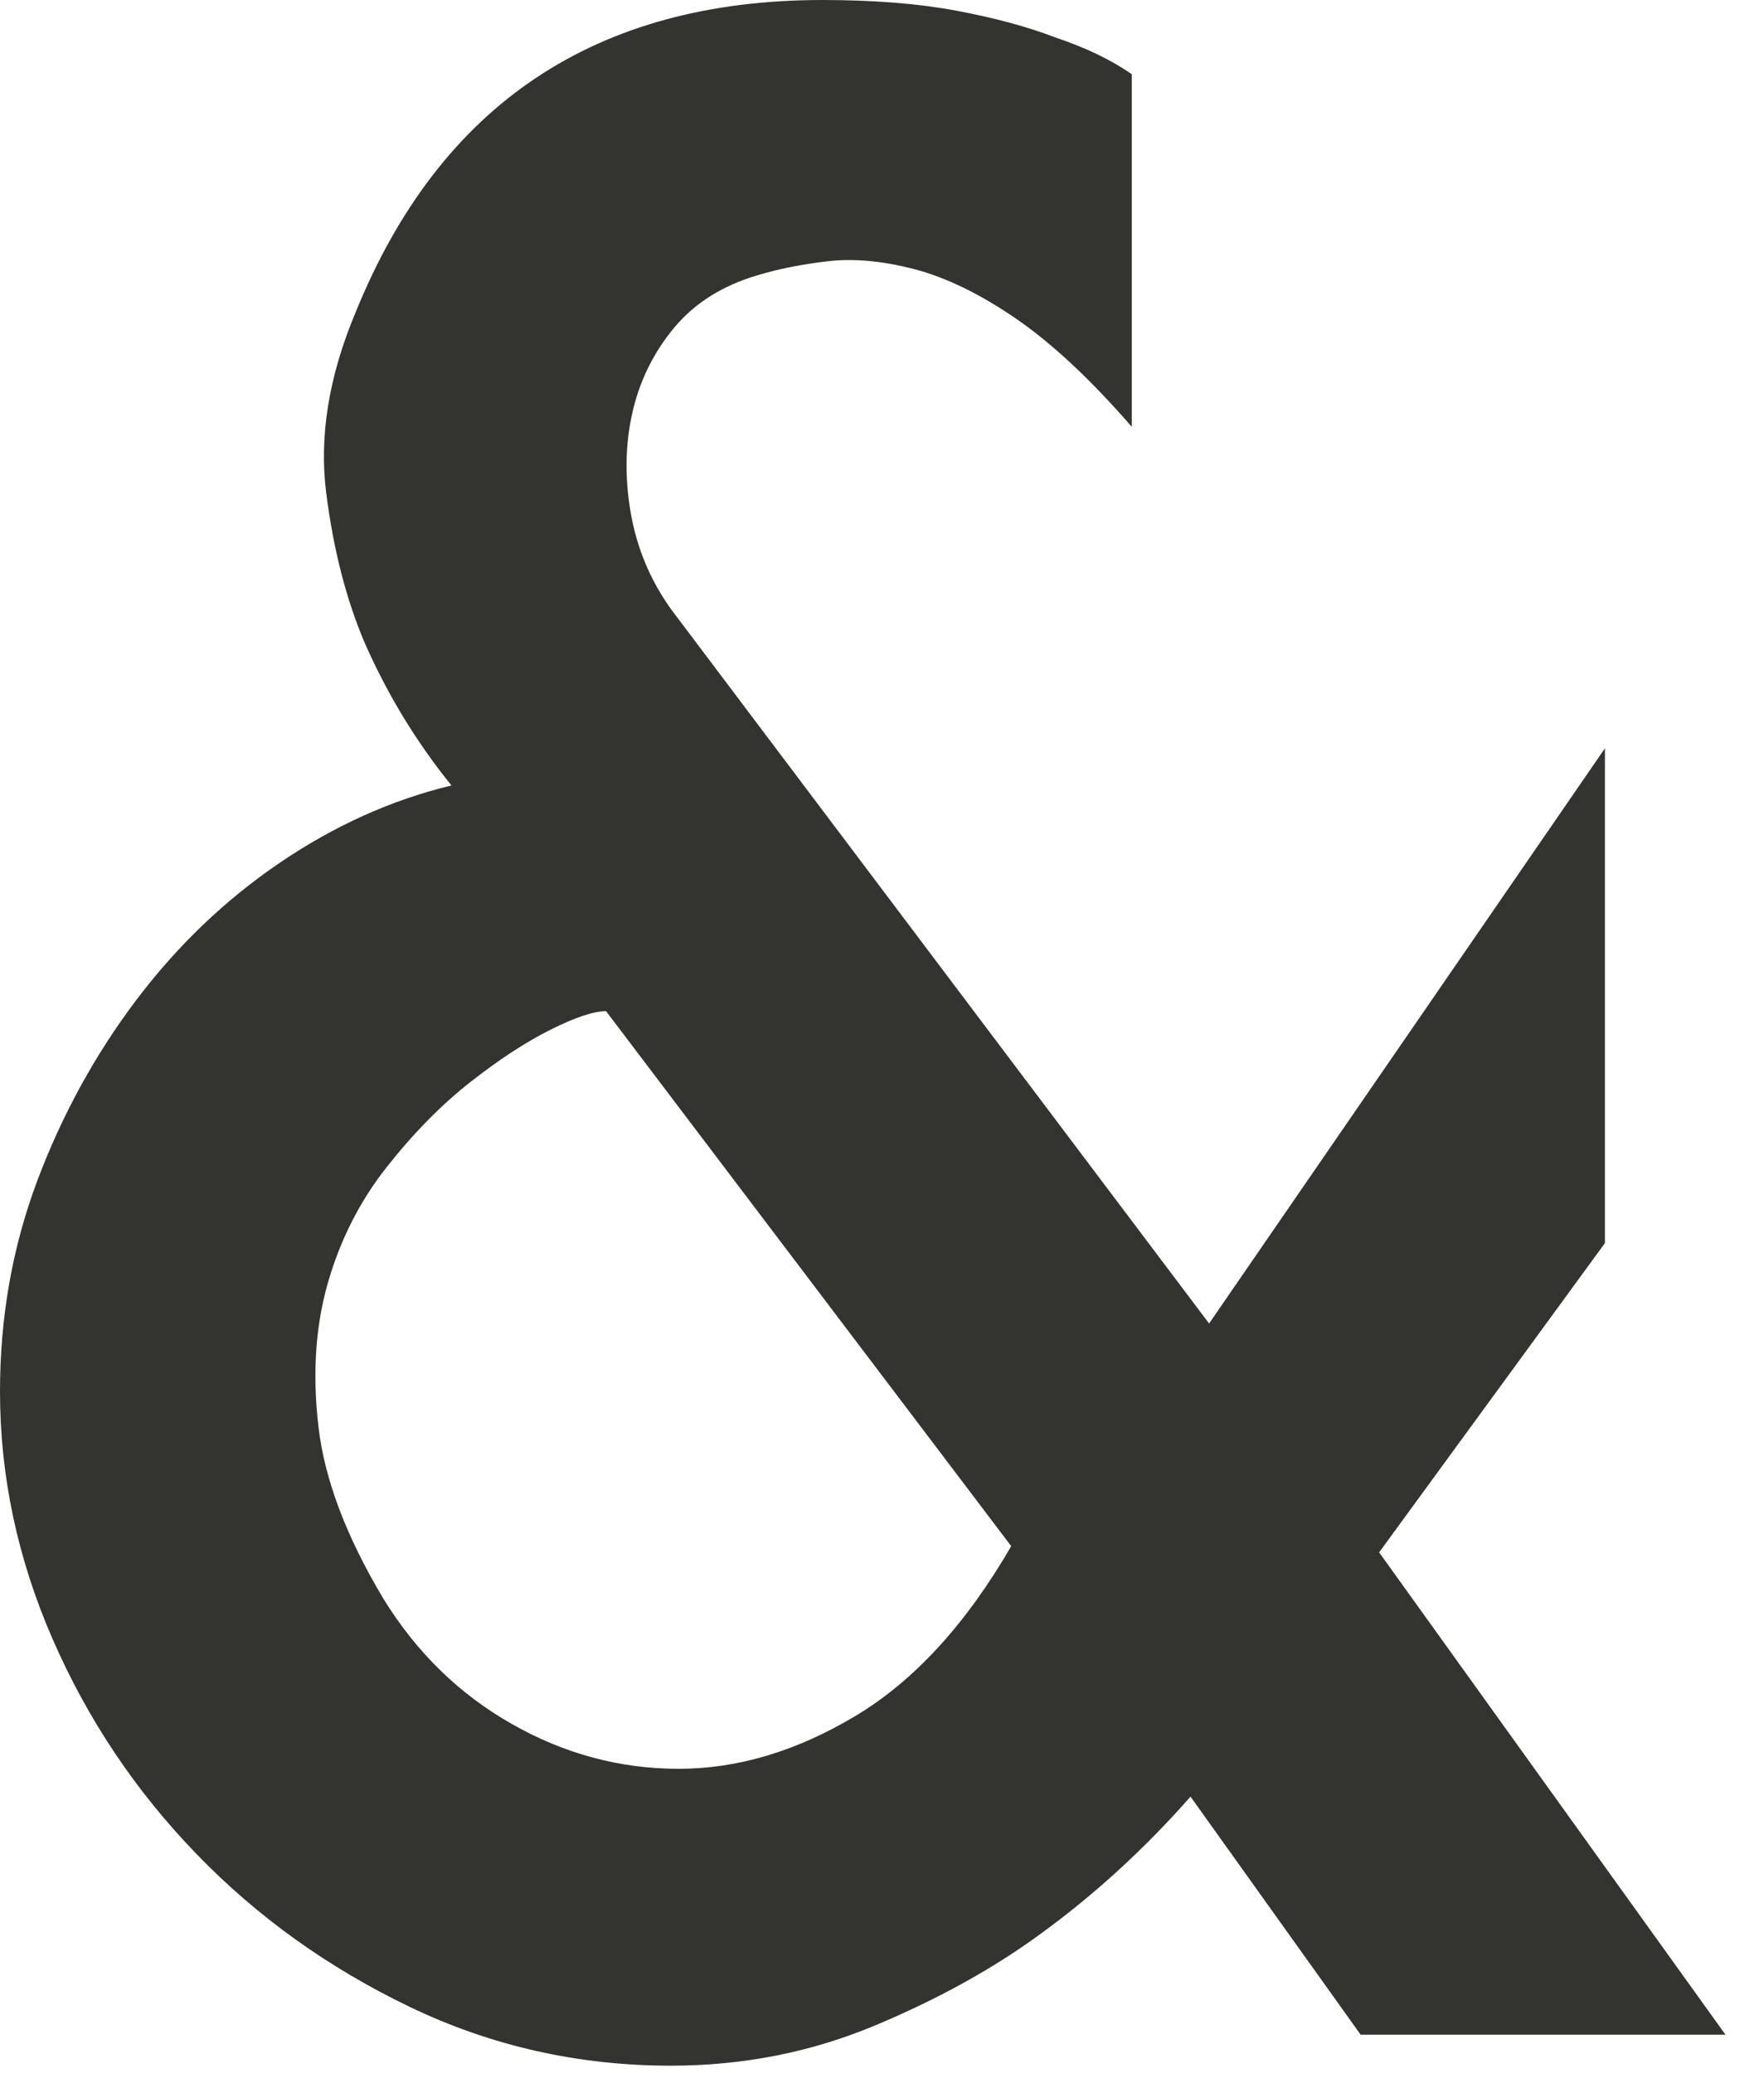
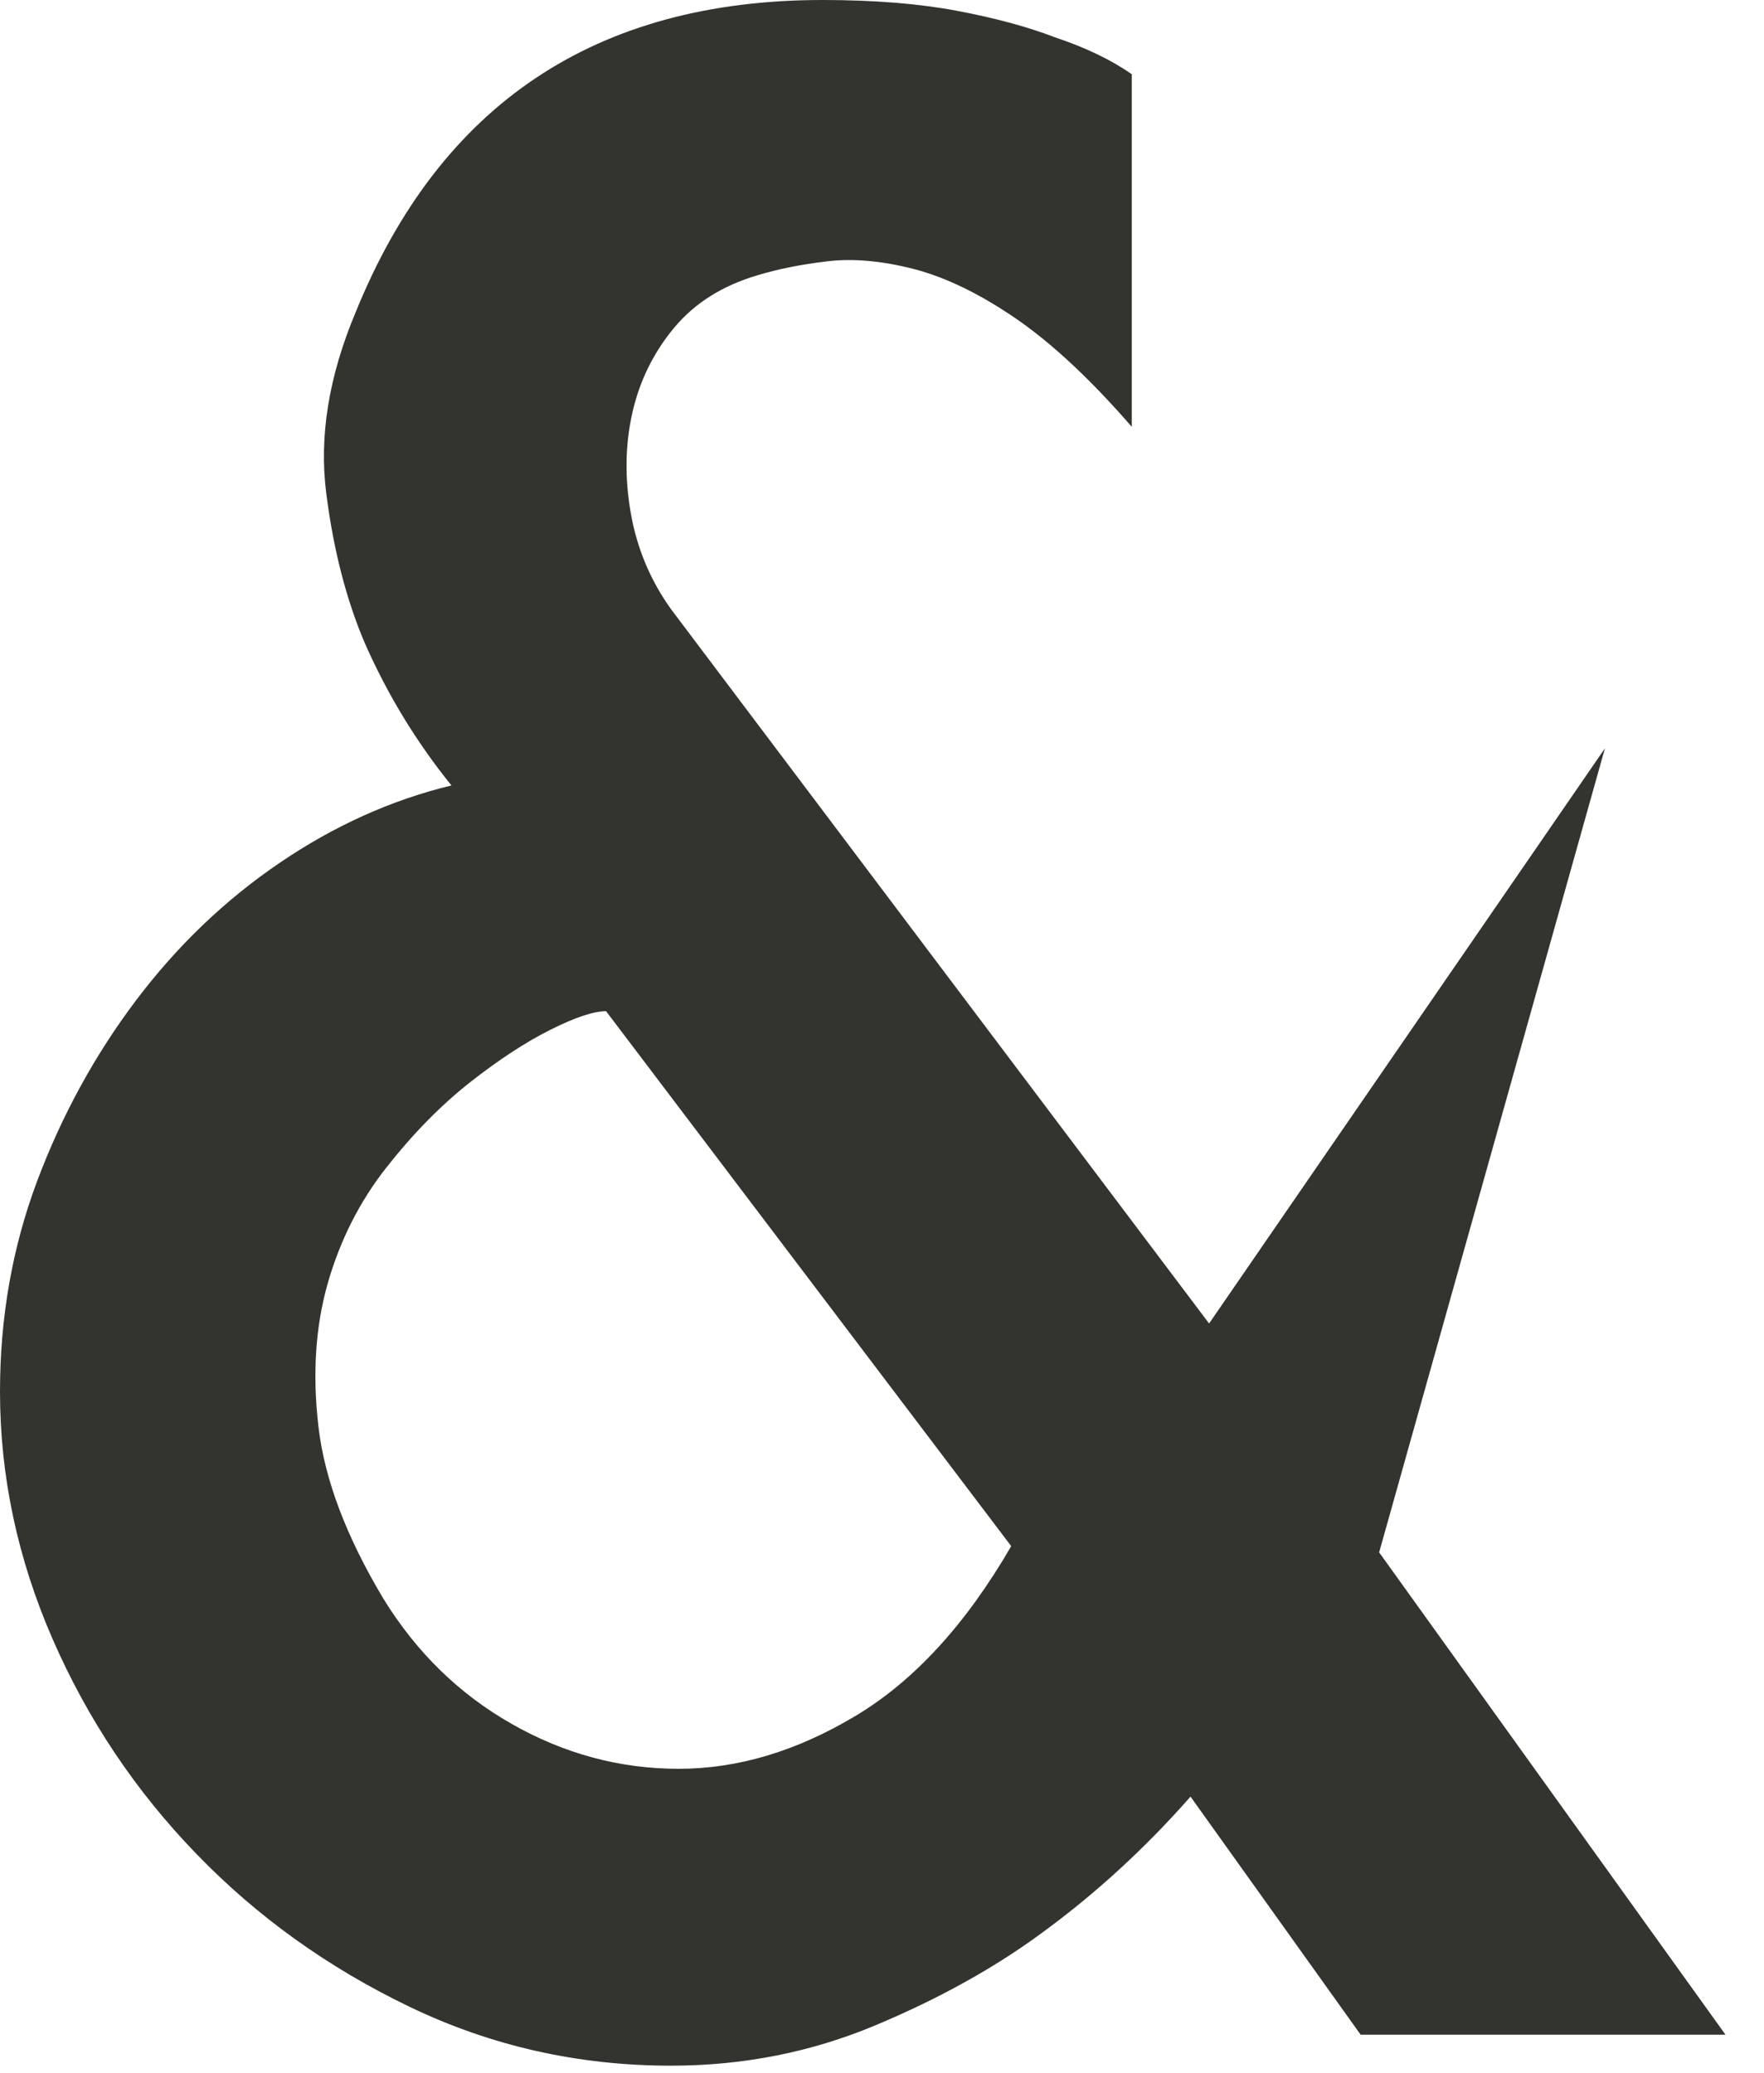
<svg xmlns="http://www.w3.org/2000/svg" width="40px" height="47px" viewBox="0 0 40 47" version="1.1">
-   <path d="M13.743 22.93C13.463 22.93 13.041 23.07 12.481 23.351C11.921 23.631 11.313 24.029 10.658 24.543C10.004 25.058 9.371 25.7 8.765 26.471C8.157 27.242 7.713 28.119 7.432 29.1C7.152 30.082 7.082 31.169 7.222 32.36C7.362 33.553 7.854 34.85 8.694 36.253C9.443 37.47 10.413 38.416 11.605 39.093C12.797 39.771 14.058 40.11 15.391 40.11C16.724 40.11 18.056 39.713 19.387 38.918C20.721 38.123 21.901 36.837 22.93 35.061L13.743 22.93ZM0 31.554C0 29.871 0.28 28.283 0.841 26.786C1.402 25.291 2.15 23.924 3.085 22.684C4.02 21.445 5.106 20.405 6.346 19.563C7.583 18.722 8.88 18.139 10.237 17.811C9.443 16.829 8.788 15.754 8.273 14.585C7.854 13.603 7.561 12.471 7.398 11.184C7.233 9.899 7.455 8.532 8.064 7.082C9.979 2.361 13.509 0 18.652 0C19.82 0 20.837 0.082 21.702 0.245C22.566 0.409 23.303 0.608 23.91 0.842C24.612 1.076 25.196 1.356 25.663 1.683L25.663 5.68L25.663 9.677C24.728 8.601 23.852 7.784 23.035 7.223C22.216 6.662 21.445 6.288 20.721 6.1C19.995 5.914 19.341 5.855 18.757 5.926C18.171 5.995 17.645 6.1 17.18 6.241C16.384 6.475 15.754 6.871 15.286 7.433C14.819 7.994 14.502 8.638 14.339 9.361C14.175 10.086 14.165 10.846 14.304 11.639C14.444 12.435 14.747 13.159 15.216 13.814L27.417 30.012L36.393 16.969L36.393 28.189L31.273 35.202L39.127 46.14L30.854 46.14L26.996 40.741C25.967 41.91 24.846 42.939 23.631 43.827C22.554 44.621 21.293 45.323 19.844 45.929C18.395 46.536 16.852 46.842 15.216 46.842C13.112 46.842 11.137 46.396 9.29 45.508C7.444 44.621 5.83 43.465 4.452 42.038C3.073 40.613 1.986 38.988 1.191 37.164C0.397 35.341 0 33.472 0 31.554L0 31.554Z" id="Fill-22" fill="#333330" fill-rule="evenodd" stroke="none" />
+   <path d="M13.743 22.93C13.463 22.93 13.041 23.07 12.481 23.351C11.921 23.631 11.313 24.029 10.658 24.543C10.004 25.058 9.371 25.7 8.765 26.471C8.157 27.242 7.713 28.119 7.432 29.1C7.152 30.082 7.082 31.169 7.222 32.36C7.362 33.553 7.854 34.85 8.694 36.253C9.443 37.47 10.413 38.416 11.605 39.093C12.797 39.771 14.058 40.11 15.391 40.11C16.724 40.11 18.056 39.713 19.387 38.918C20.721 38.123 21.901 36.837 22.93 35.061L13.743 22.93ZM0 31.554C0 29.871 0.28 28.283 0.841 26.786C1.402 25.291 2.15 23.924 3.085 22.684C4.02 21.445 5.106 20.405 6.346 19.563C7.583 18.722 8.88 18.139 10.237 17.811C9.443 16.829 8.788 15.754 8.273 14.585C7.854 13.603 7.561 12.471 7.398 11.184C7.233 9.899 7.455 8.532 8.064 7.082C9.979 2.361 13.509 0 18.652 0C19.82 0 20.837 0.082 21.702 0.245C22.566 0.409 23.303 0.608 23.91 0.842C24.612 1.076 25.196 1.356 25.663 1.683L25.663 5.68L25.663 9.677C24.728 8.601 23.852 7.784 23.035 7.223C22.216 6.662 21.445 6.288 20.721 6.1C19.995 5.914 19.341 5.855 18.757 5.926C18.171 5.995 17.645 6.1 17.18 6.241C16.384 6.475 15.754 6.871 15.286 7.433C14.819 7.994 14.502 8.638 14.339 9.361C14.175 10.086 14.165 10.846 14.304 11.639C14.444 12.435 14.747 13.159 15.216 13.814L27.417 30.012L36.393 16.969L31.273 35.202L39.127 46.14L30.854 46.14L26.996 40.741C25.967 41.91 24.846 42.939 23.631 43.827C22.554 44.621 21.293 45.323 19.844 45.929C18.395 46.536 16.852 46.842 15.216 46.842C13.112 46.842 11.137 46.396 9.29 45.508C7.444 44.621 5.83 43.465 4.452 42.038C3.073 40.613 1.986 38.988 1.191 37.164C0.397 35.341 0 33.472 0 31.554L0 31.554Z" id="Fill-22" fill="#333330" fill-rule="evenodd" stroke="none" />
</svg>